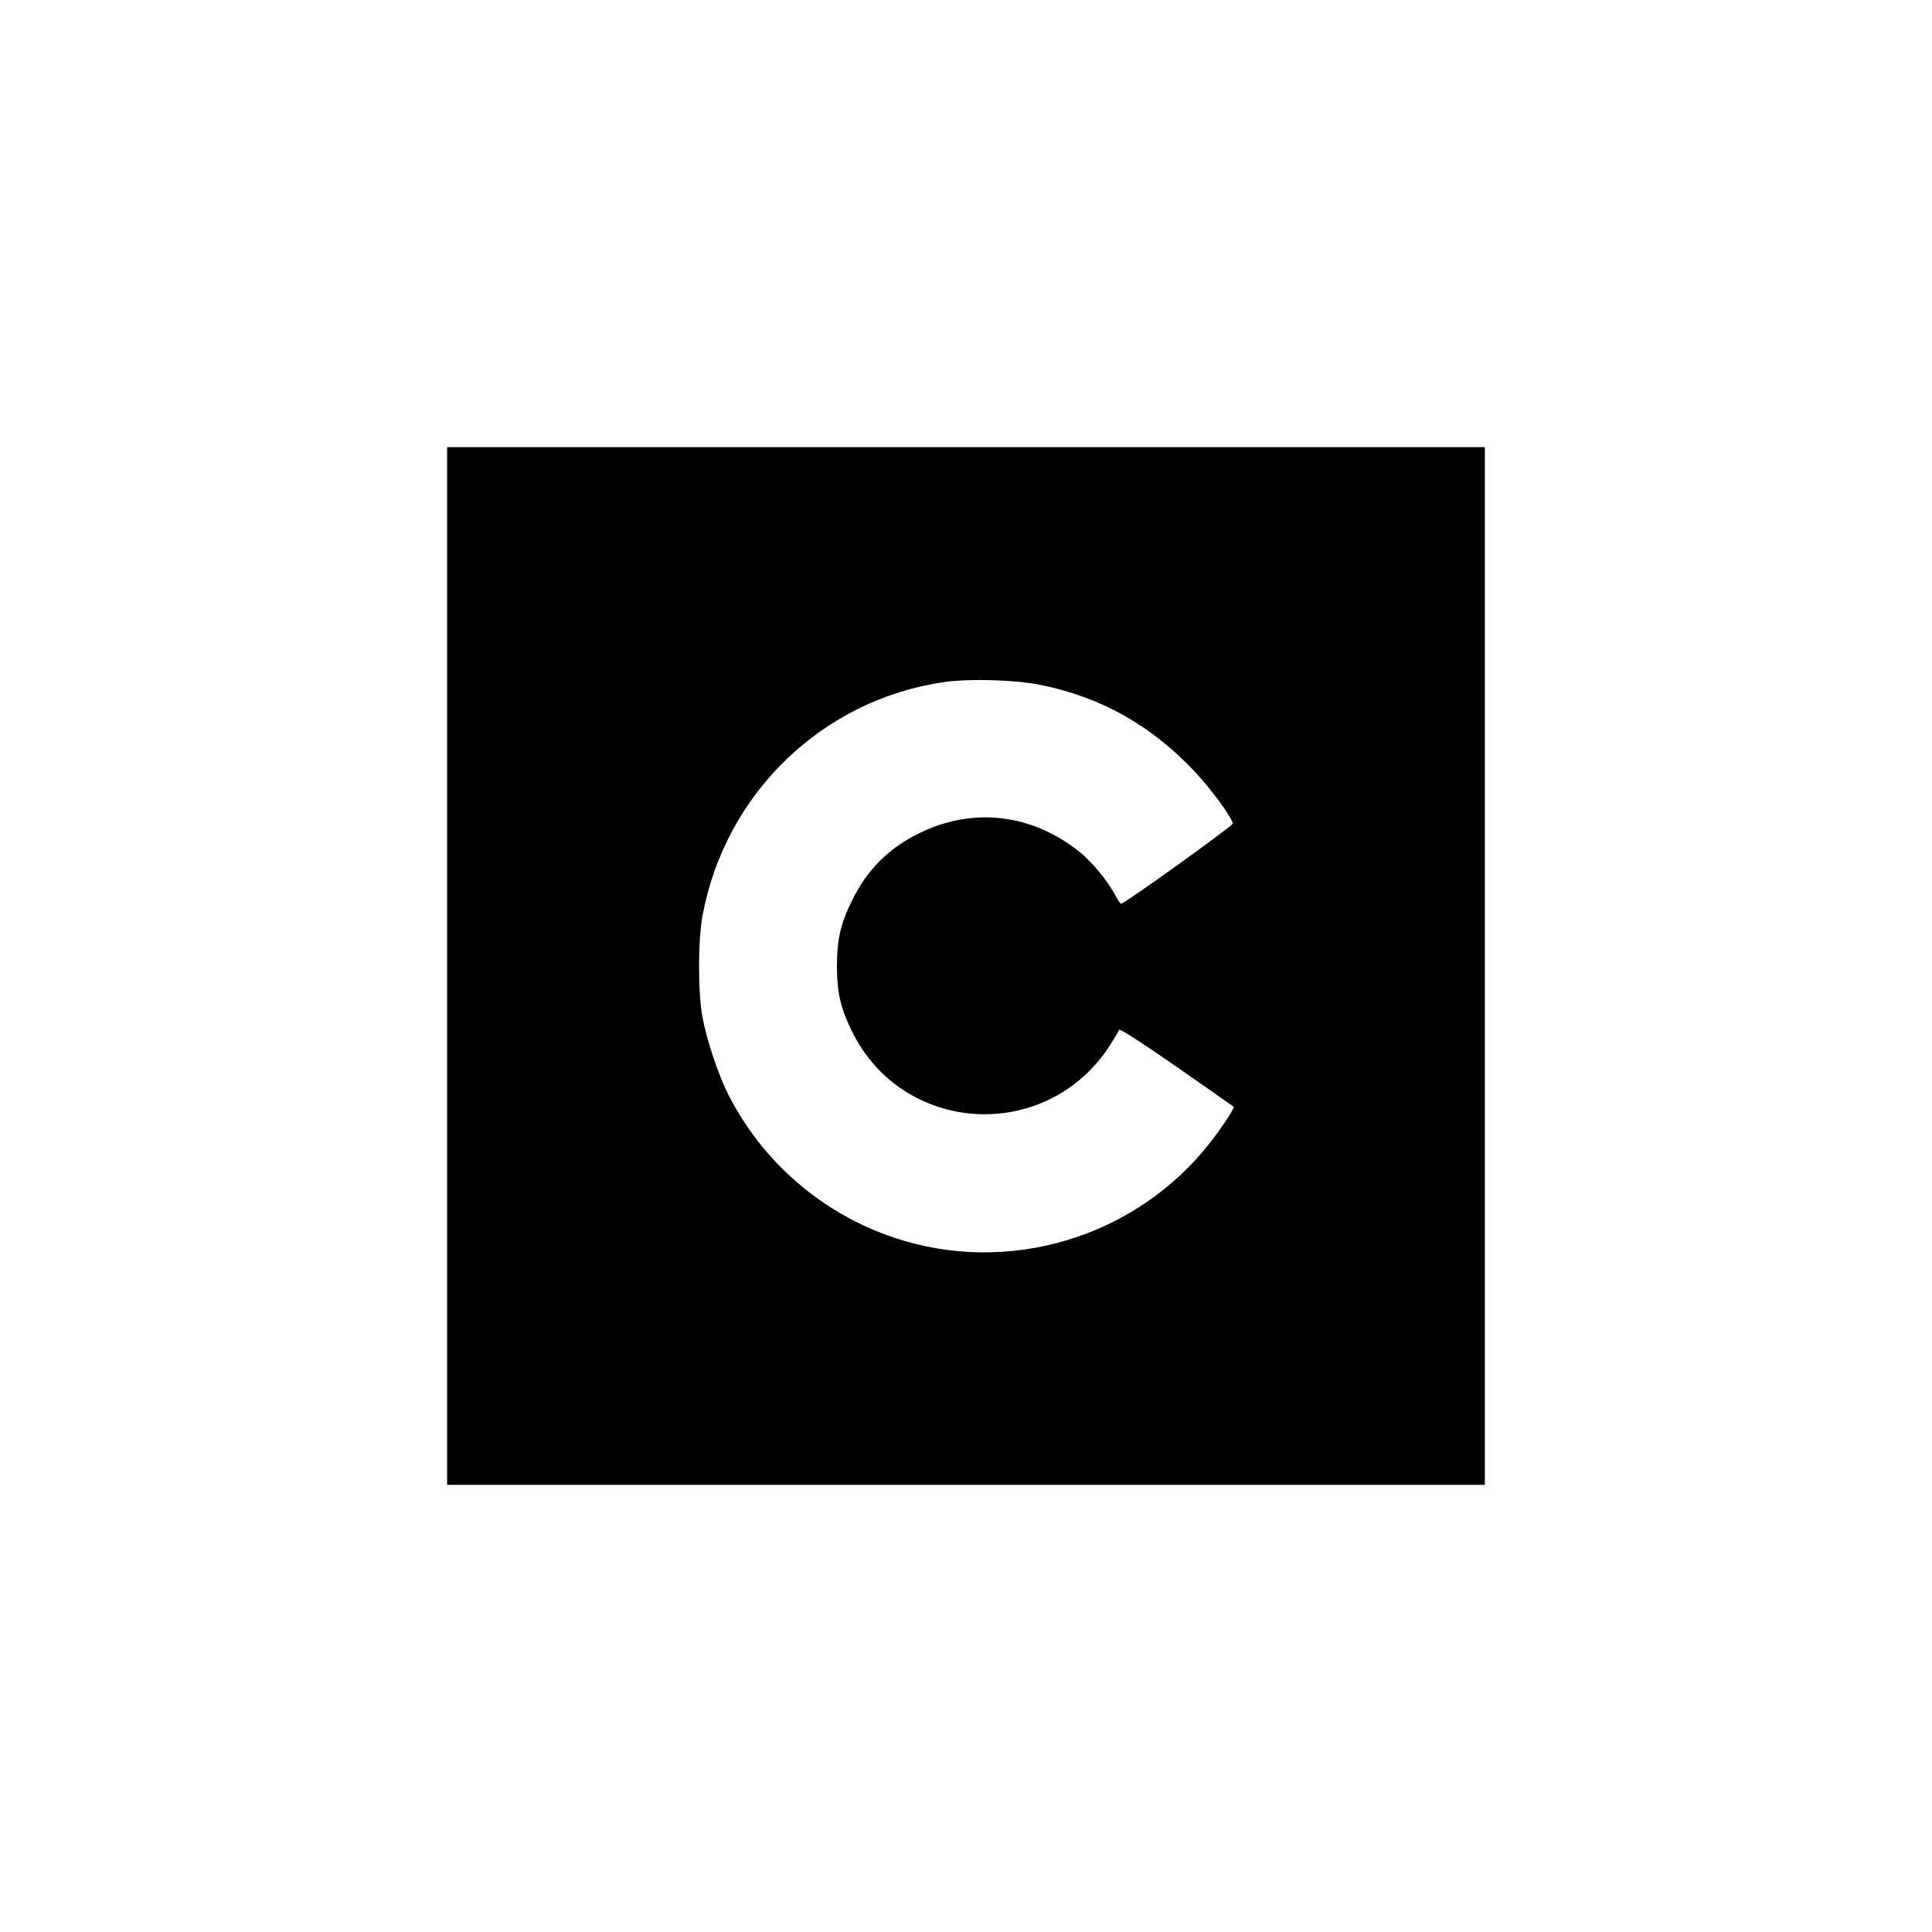
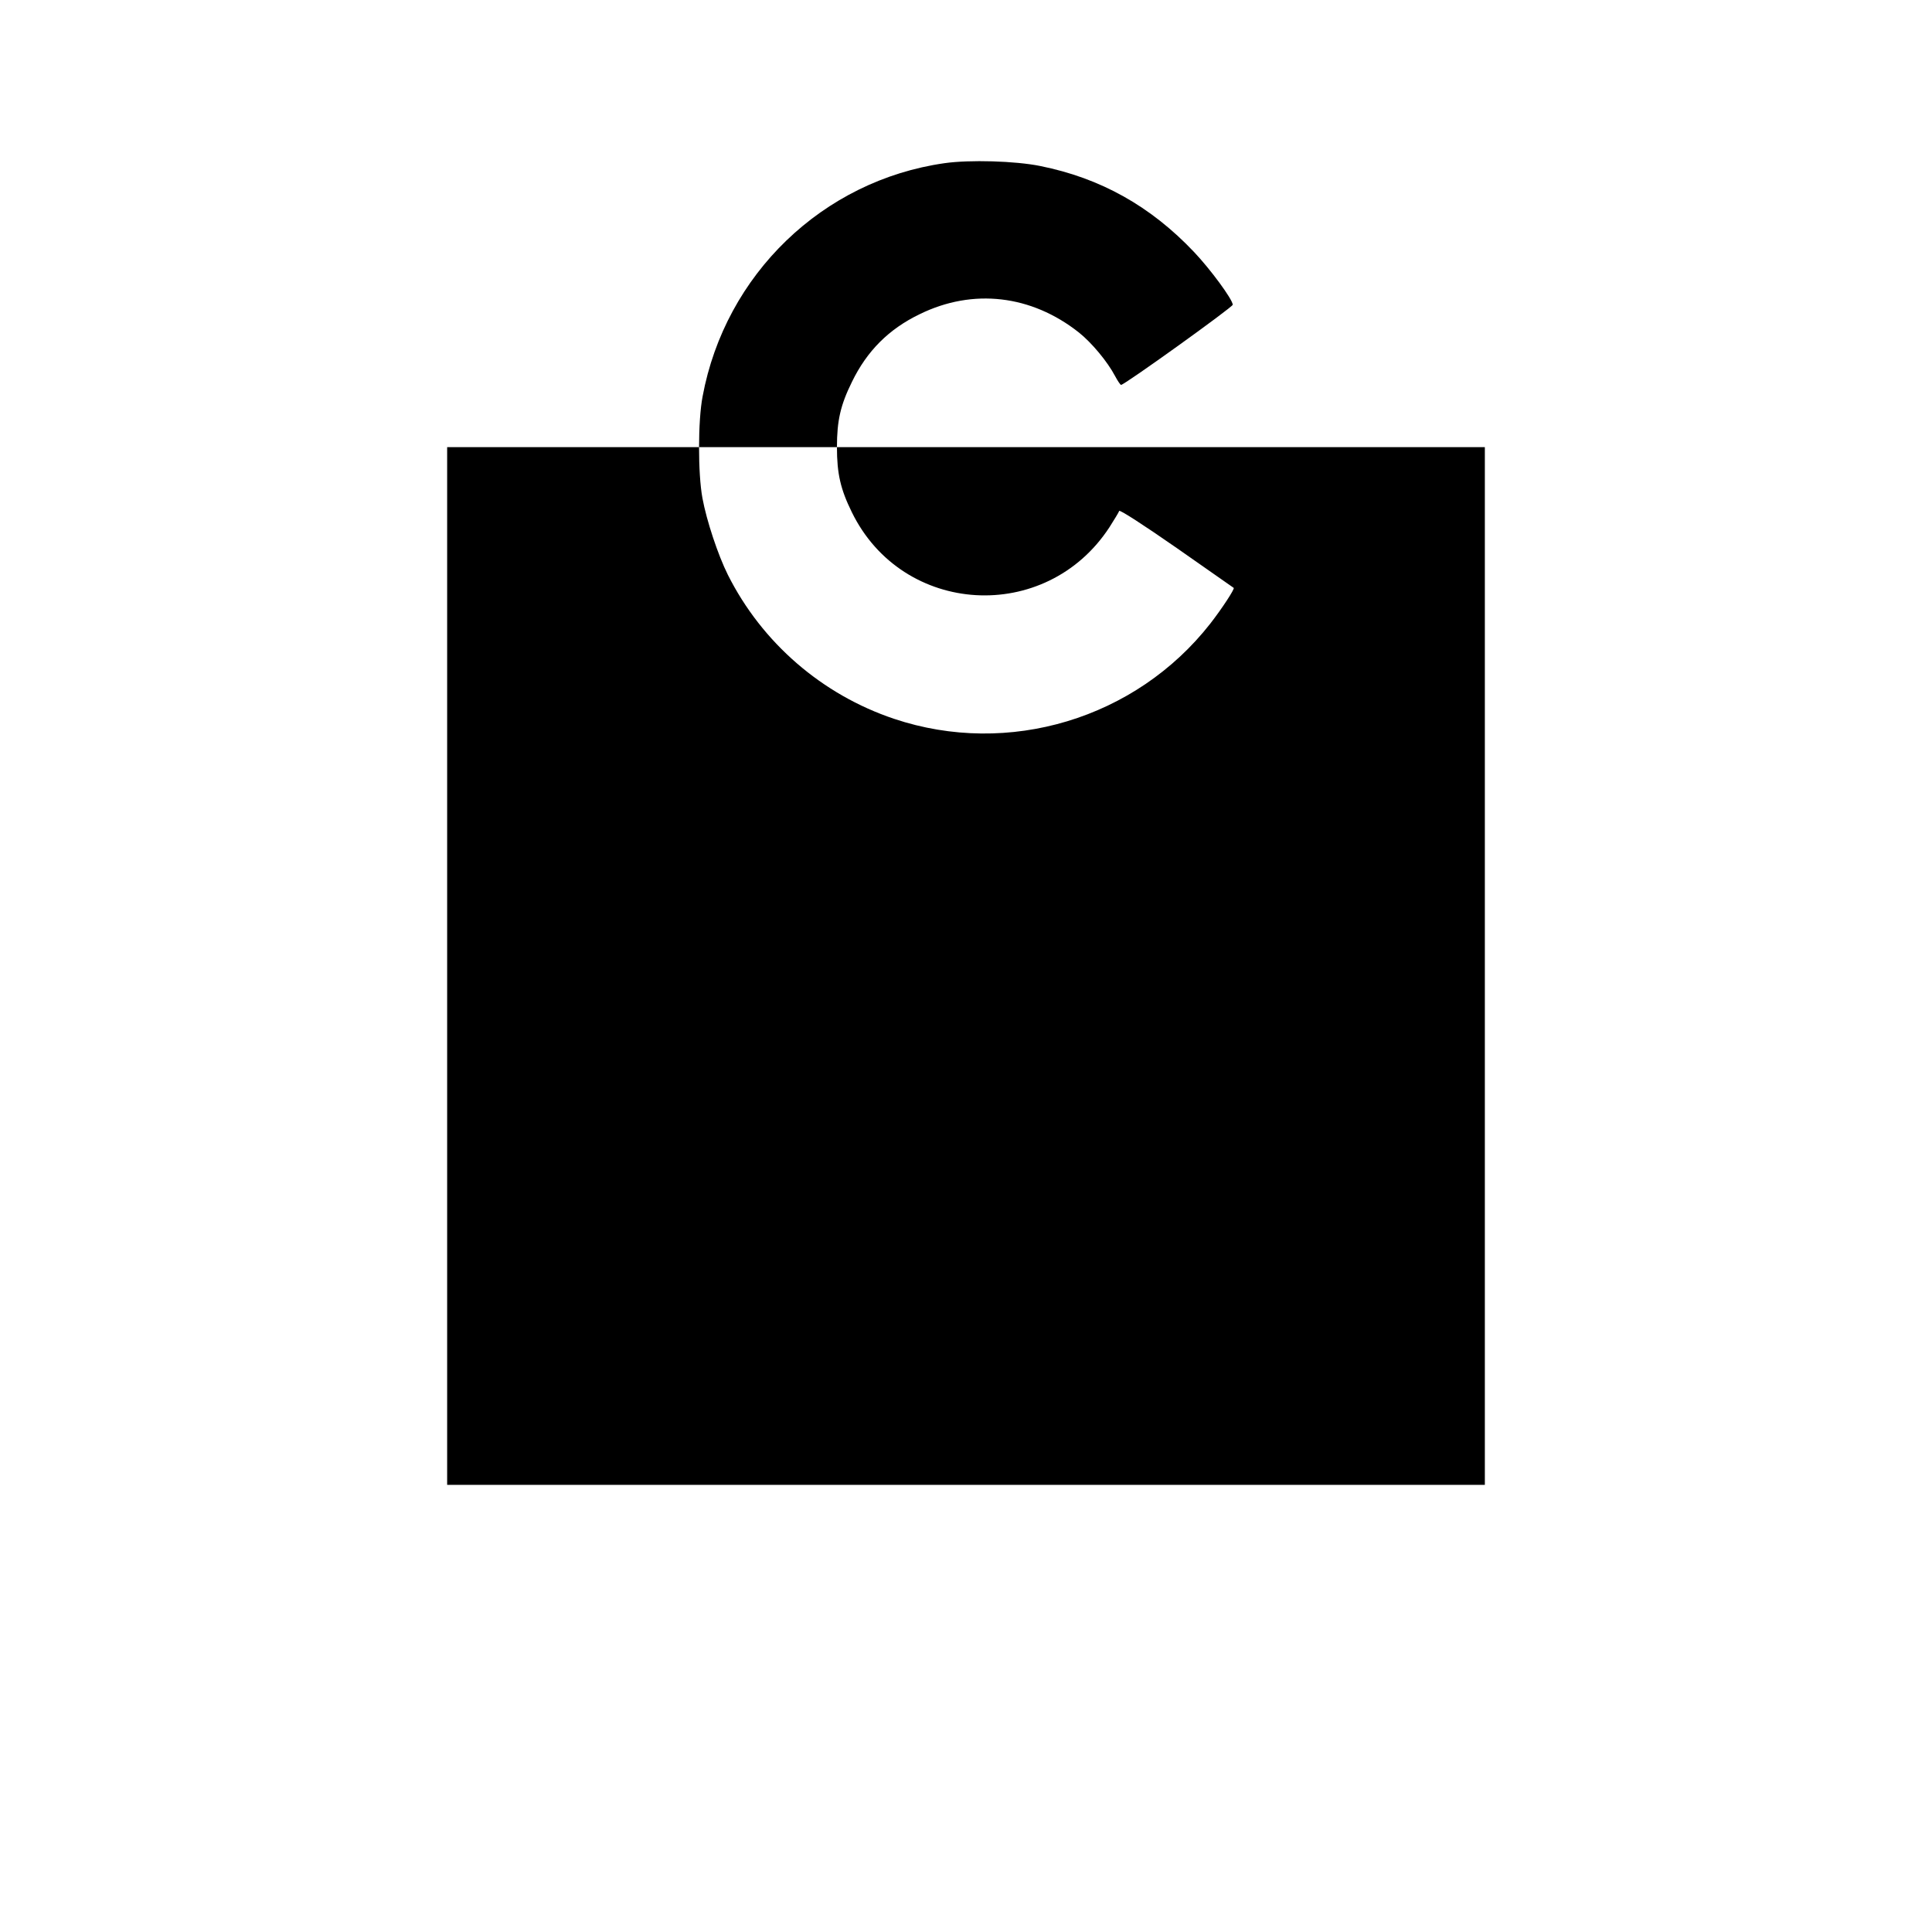
<svg xmlns="http://www.w3.org/2000/svg" width="1365.333" height="1365.333" version="1.0" viewBox="0 0 1024 1024">
-   <path d="M237 512v275h550V237H237zm314.4-149c31.9 6.4 58.5 21.3 81.5 45.6 8.7 9.2 20.2 24.8 20.5 27.9.1 1.2-57.4 42.5-59.2 42.5-.4 0-1.8-2.1-3.2-4.7-4-7.6-12.4-17.7-19.2-23.1-25.2-19.9-56.1-23.5-84.3-9.7-16.4 7.9-28 19.5-36 36-6 12.2-7.9 20.4-7.9 34.5s1.9 22.3 7.9 34.5c26.9 55 102.8 59.5 136.5 8 2.6-4.1 5-8 5.2-8.7.3-.7 12.7 7.3 30.4 19.6 16.4 11.5 30.1 21.1 30.3 21.2.6.5-6.1 10.8-12.4 18.9-39.5 50.5-107 70.8-167.6 50.5-38.2-12.8-70-40.3-88.1-76.3-5.2-10.4-11.3-28.7-13.5-40.7-2.4-13.1-2.4-40.9.1-53.9 12-64.6 63.6-114.4 128.2-123.6 13.3-1.9 37.5-1.2 50.8 1.5" />
+   <path d="M237 512v275h550V237H237m314.4-149c31.9 6.4 58.5 21.3 81.5 45.6 8.7 9.2 20.2 24.8 20.5 27.9.1 1.2-57.4 42.5-59.2 42.5-.4 0-1.8-2.1-3.2-4.7-4-7.6-12.4-17.7-19.2-23.1-25.2-19.9-56.1-23.5-84.3-9.7-16.4 7.9-28 19.5-36 36-6 12.2-7.9 20.4-7.9 34.5s1.9 22.3 7.9 34.5c26.9 55 102.8 59.5 136.5 8 2.6-4.1 5-8 5.2-8.7.3-.7 12.7 7.3 30.4 19.6 16.4 11.5 30.1 21.1 30.3 21.2.6.5-6.1 10.8-12.4 18.9-39.5 50.5-107 70.8-167.6 50.5-38.2-12.8-70-40.3-88.1-76.3-5.2-10.4-11.3-28.7-13.5-40.7-2.4-13.1-2.4-40.9.1-53.9 12-64.6 63.6-114.4 128.2-123.6 13.3-1.9 37.5-1.2 50.8 1.5" />
</svg>